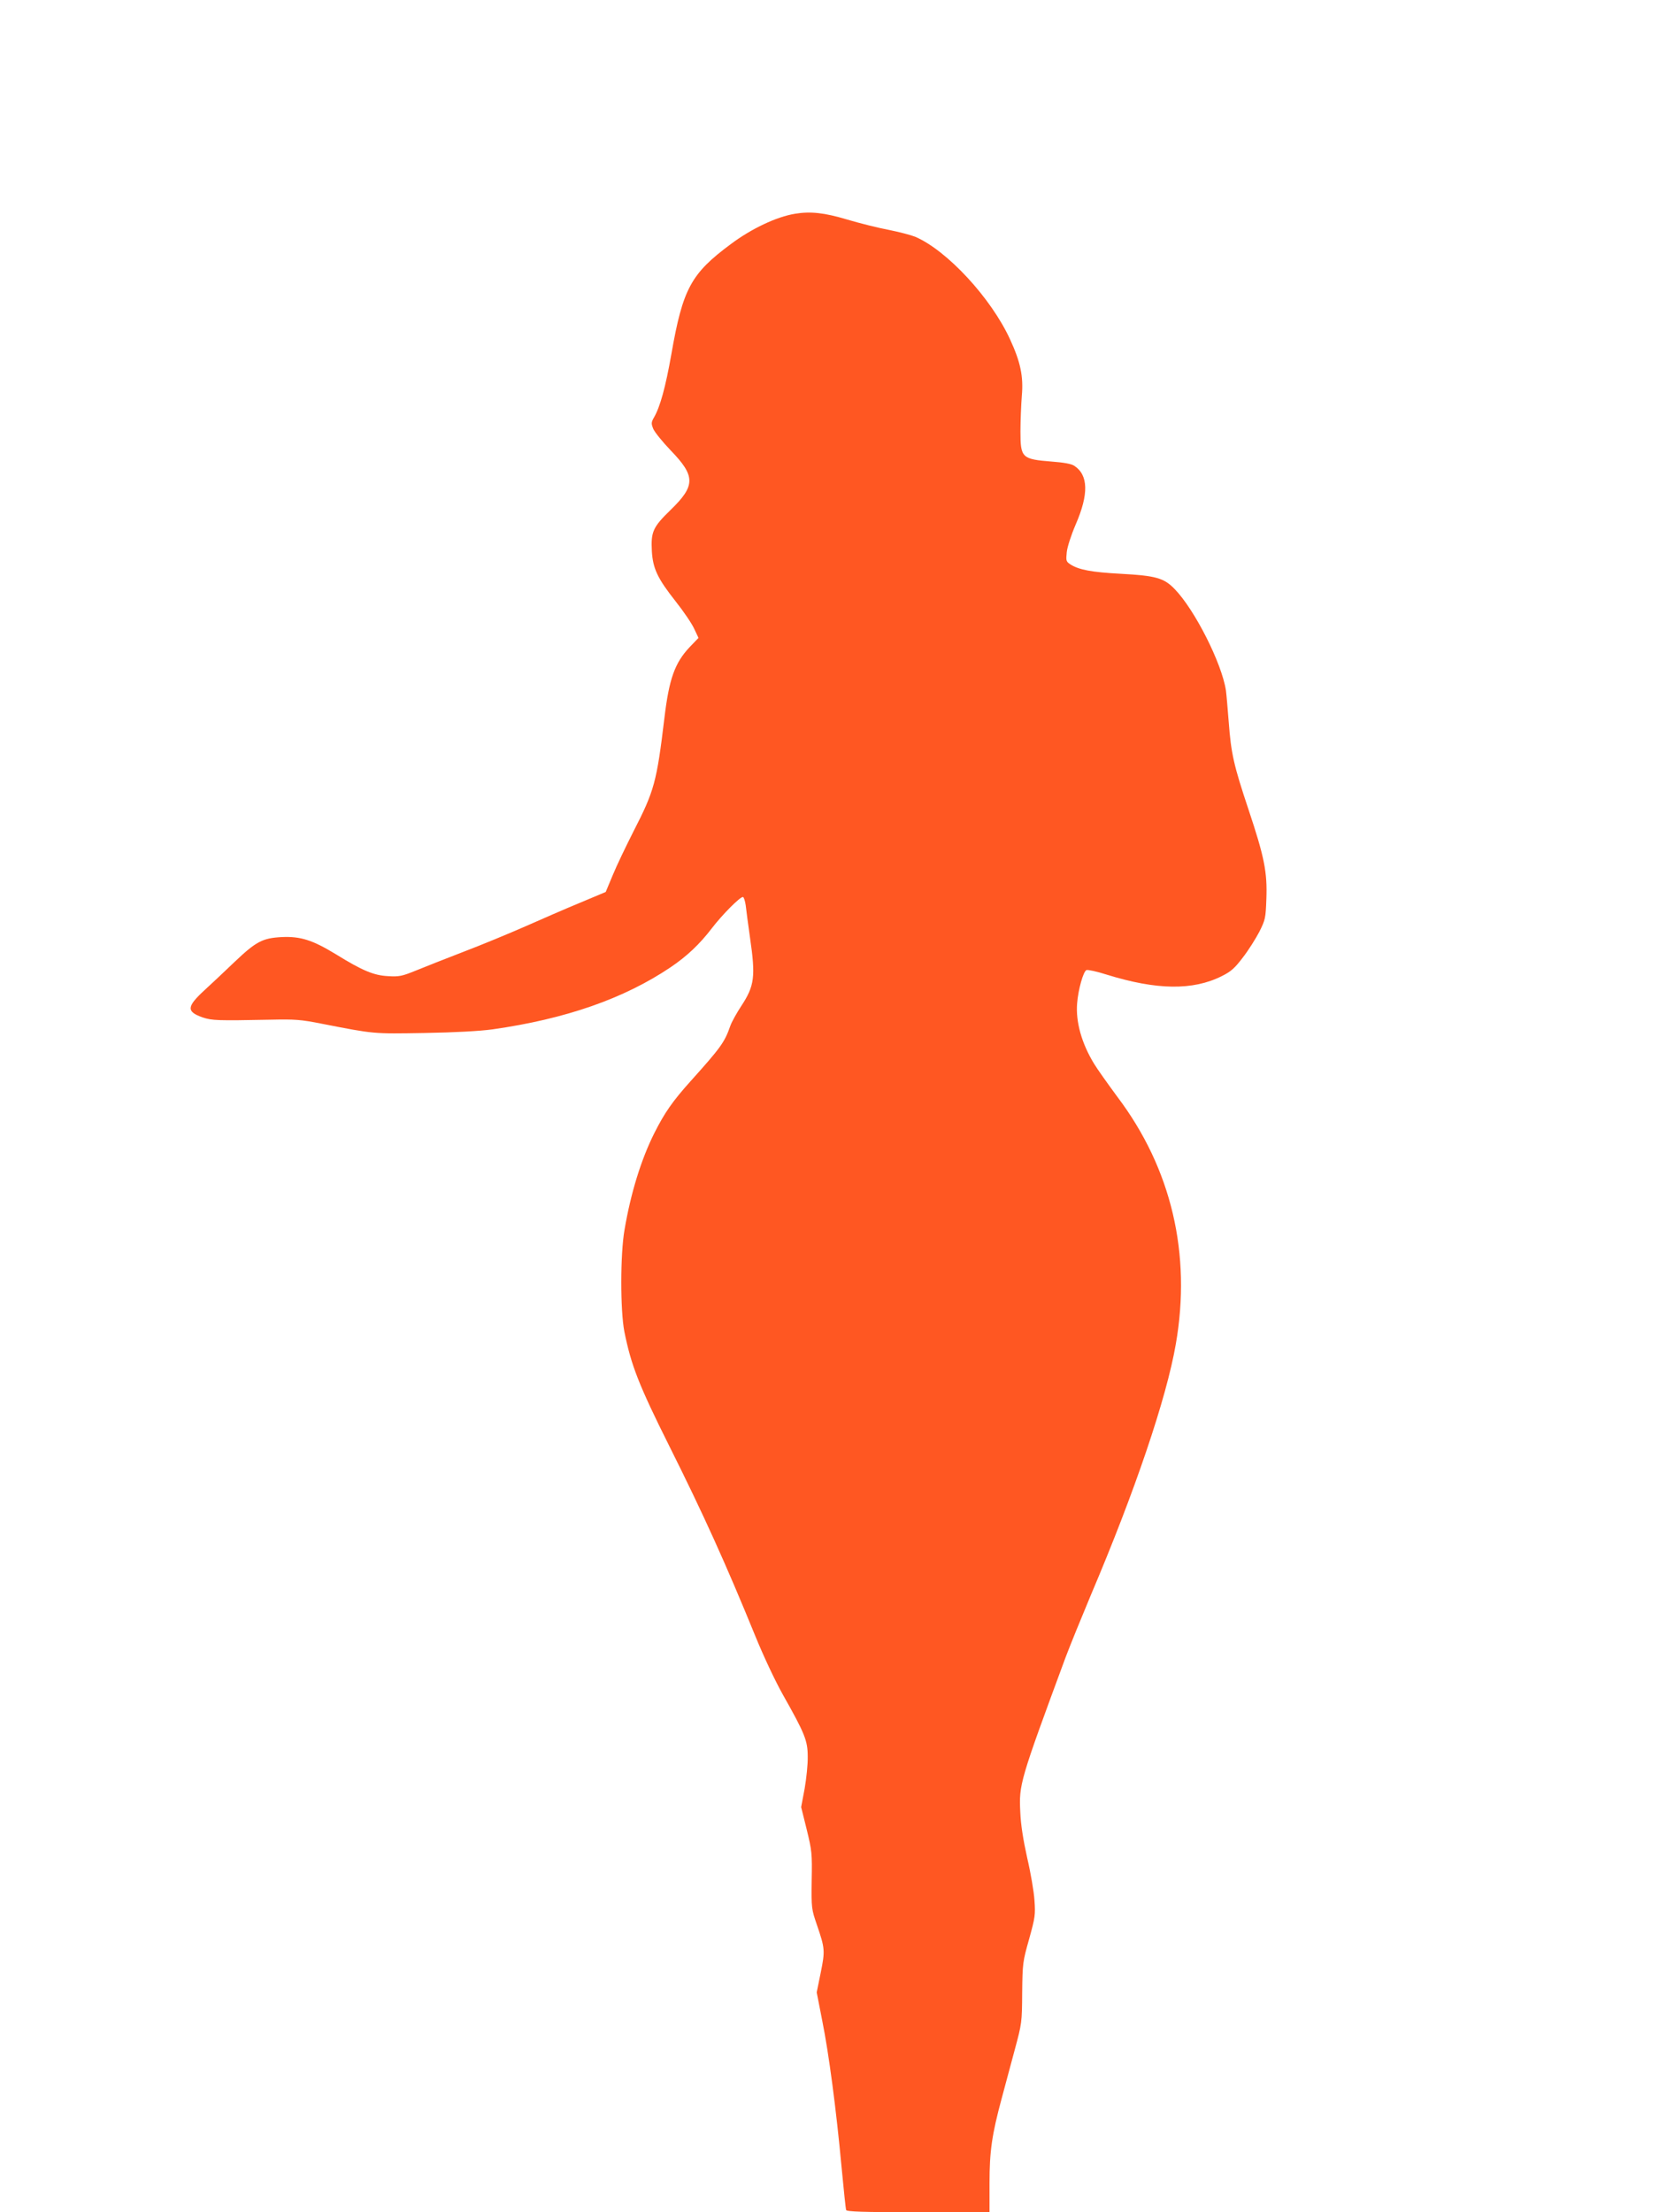
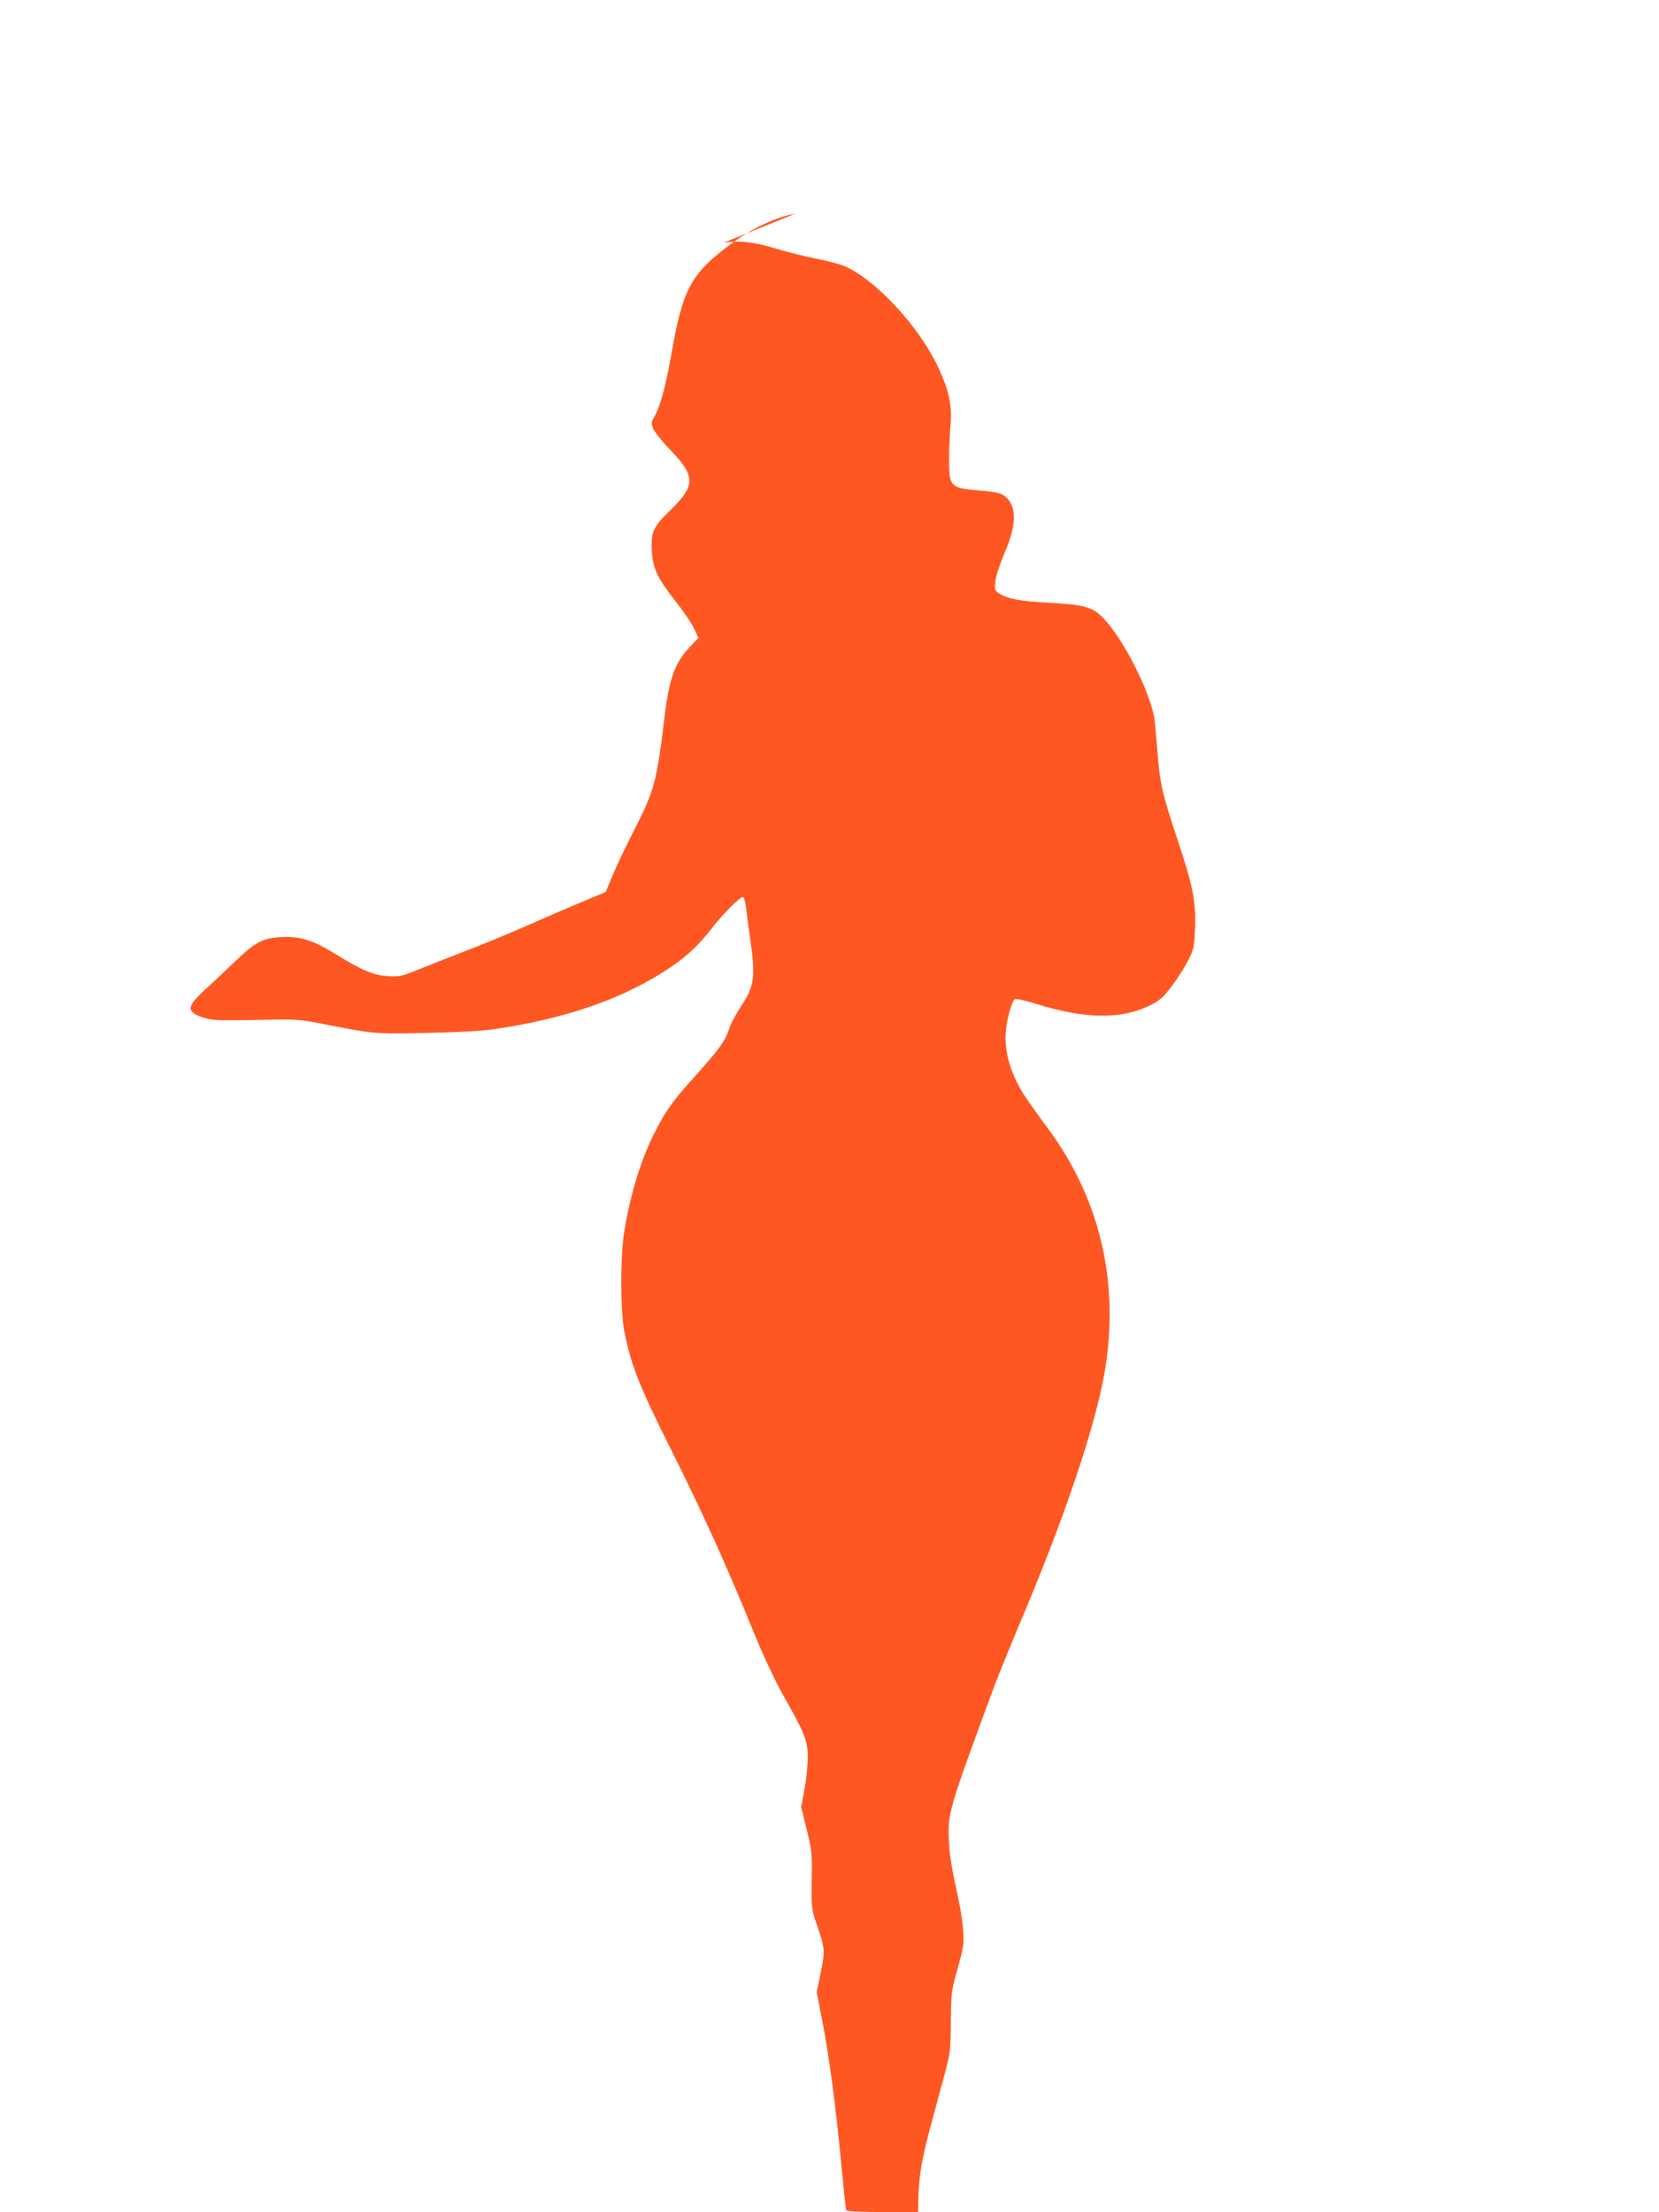
<svg xmlns="http://www.w3.org/2000/svg" version="1.0" width="960pt" height="1280pt" viewBox="0 0 960 1280" preserveAspectRatio="xMidYMid meet">
  <g transform="translate(0,1280) scale(0.1,-0.1)" fill="#ff5722" stroke="none">
-     <path d="M4600 11563 c-106 -17 -252 -86 -372 -176 -229 -170 -277 -257 -343 -636 -34 -192 -65 -305 -101 -367 -16 -28 -16 -35 -4 -65 8 -19 53 -75 101 -125 144 -149 144 -204 0 -344 -103 -100 -115 -127 -109 -239 6 -101 33 -158 138 -291 46 -58 94 -129 107 -158 l25 -53 -52 -54 c-85 -91 -118 -182 -145 -407 -45 -375 -59 -424 -179 -658 -43 -85 -98 -199 -120 -253 l-41 -98 -150 -63 c-83 -34 -224 -96 -315 -136 -91 -40 -250 -106 -355 -146 -104 -40 -230 -90 -279 -110 -79 -32 -96 -36 -160 -32 -82 4 -148 31 -303 127 -135 82 -204 104 -313 99 -111 -6 -148 -25 -276 -147 -55 -53 -130 -123 -167 -157 -108 -99 -110 -127 -14 -161 55 -18 84 -19 392 -13 142 3 175 1 300 -24 303 -59 290 -58 590 -53 178 3 322 11 395 21 423 60 761 178 1030 359 96 65 168 133 240 227 59 77 161 180 179 180 5 0 12 -21 16 -47 3 -27 14 -111 25 -188 33 -227 26 -279 -50 -395 -27 -41 -56 -93 -64 -116 -33 -95 -55 -125 -230 -320 -105 -117 -150 -182 -210 -301 -76 -152 -136 -346 -172 -558 -25 -142 -25 -467 -1 -590 39 -194 83 -308 261 -664 197 -394 326 -679 497 -1098 46 -113 114 -258 159 -338 128 -227 144 -266 144 -360 1 -44 -8 -127 -18 -185 l-20 -106 32 -129 c30 -123 32 -139 29 -295 -2 -163 -1 -166 30 -257 47 -137 48 -150 22 -278 l-23 -113 32 -164 c38 -188 81 -513 112 -849 12 -129 24 -240 26 -246 3 -10 95 -13 417 -13 l413 0 0 168 c0 186 14 281 70 489 19 71 53 198 76 283 41 152 42 158 43 330 2 170 3 179 40 310 35 126 37 141 31 225 -3 49 -22 160 -42 245 -23 104 -37 191 -40 265 -8 160 -3 178 262 895 26 69 92 231 146 360 256 602 438 1140 492 1453 91 521 -25 1015 -337 1429 -56 76 -118 163 -136 193 -72 118 -107 243 -98 350 6 79 36 185 54 192 8 3 60 -8 116 -26 290 -90 499 -93 667 -9 54 27 75 46 122 108 32 41 74 108 95 148 35 70 37 79 41 190 6 156 -12 244 -103 517 -86 258 -101 323 -115 510 -6 77 -13 158 -16 180 -24 158 -181 468 -297 587 -62 64 -109 77 -312 88 -169 9 -243 23 -292 55 -24 16 -25 21 -20 70 3 30 25 98 52 161 76 175 73 286 -9 339 -16 11 -61 19 -128 24 -175 14 -183 21 -183 175 0 61 4 154 8 206 10 112 -8 196 -68 326 -110 240 -365 515 -549 594 -25 10 -94 28 -154 40 -59 11 -167 38 -241 60 -130 39 -211 48 -301 33z" />
+     <path d="M4600 11563 c-106 -17 -252 -86 -372 -176 -229 -170 -277 -257 -343 -636 -34 -192 -65 -305 -101 -367 -16 -28 -16 -35 -4 -65 8 -19 53 -75 101 -125 144 -149 144 -204 0 -344 -103 -100 -115 -127 -109 -239 6 -101 33 -158 138 -291 46 -58 94 -129 107 -158 l25 -53 -52 -54 c-85 -91 -118 -182 -145 -407 -45 -375 -59 -424 -179 -658 -43 -85 -98 -199 -120 -253 l-41 -98 -150 -63 c-83 -34 -224 -96 -315 -136 -91 -40 -250 -106 -355 -146 -104 -40 -230 -90 -279 -110 -79 -32 -96 -36 -160 -32 -82 4 -148 31 -303 127 -135 82 -204 104 -313 99 -111 -6 -148 -25 -276 -147 -55 -53 -130 -123 -167 -157 -108 -99 -110 -127 -14 -161 55 -18 84 -19 392 -13 142 3 175 1 300 -24 303 -59 290 -58 590 -53 178 3 322 11 395 21 423 60 761 178 1030 359 96 65 168 133 240 227 59 77 161 180 179 180 5 0 12 -21 16 -47 3 -27 14 -111 25 -188 33 -227 26 -279 -50 -395 -27 -41 -56 -93 -64 -116 -33 -95 -55 -125 -230 -320 -105 -117 -150 -182 -210 -301 -76 -152 -136 -346 -172 -558 -25 -142 -25 -467 -1 -590 39 -194 83 -308 261 -664 197 -394 326 -679 497 -1098 46 -113 114 -258 159 -338 128 -227 144 -266 144 -360 1 -44 -8 -127 -18 -185 l-20 -106 32 -129 c30 -123 32 -139 29 -295 -2 -163 -1 -166 30 -257 47 -137 48 -150 22 -278 l-23 -113 32 -164 c38 -188 81 -513 112 -849 12 -129 24 -240 26 -246 3 -10 95 -13 417 -13 c0 186 14 281 70 489 19 71 53 198 76 283 41 152 42 158 43 330 2 170 3 179 40 310 35 126 37 141 31 225 -3 49 -22 160 -42 245 -23 104 -37 191 -40 265 -8 160 -3 178 262 895 26 69 92 231 146 360 256 602 438 1140 492 1453 91 521 -25 1015 -337 1429 -56 76 -118 163 -136 193 -72 118 -107 243 -98 350 6 79 36 185 54 192 8 3 60 -8 116 -26 290 -90 499 -93 667 -9 54 27 75 46 122 108 32 41 74 108 95 148 35 70 37 79 41 190 6 156 -12 244 -103 517 -86 258 -101 323 -115 510 -6 77 -13 158 -16 180 -24 158 -181 468 -297 587 -62 64 -109 77 -312 88 -169 9 -243 23 -292 55 -24 16 -25 21 -20 70 3 30 25 98 52 161 76 175 73 286 -9 339 -16 11 -61 19 -128 24 -175 14 -183 21 -183 175 0 61 4 154 8 206 10 112 -8 196 -68 326 -110 240 -365 515 -549 594 -25 10 -94 28 -154 40 -59 11 -167 38 -241 60 -130 39 -211 48 -301 33z" />
  </g>
</svg>